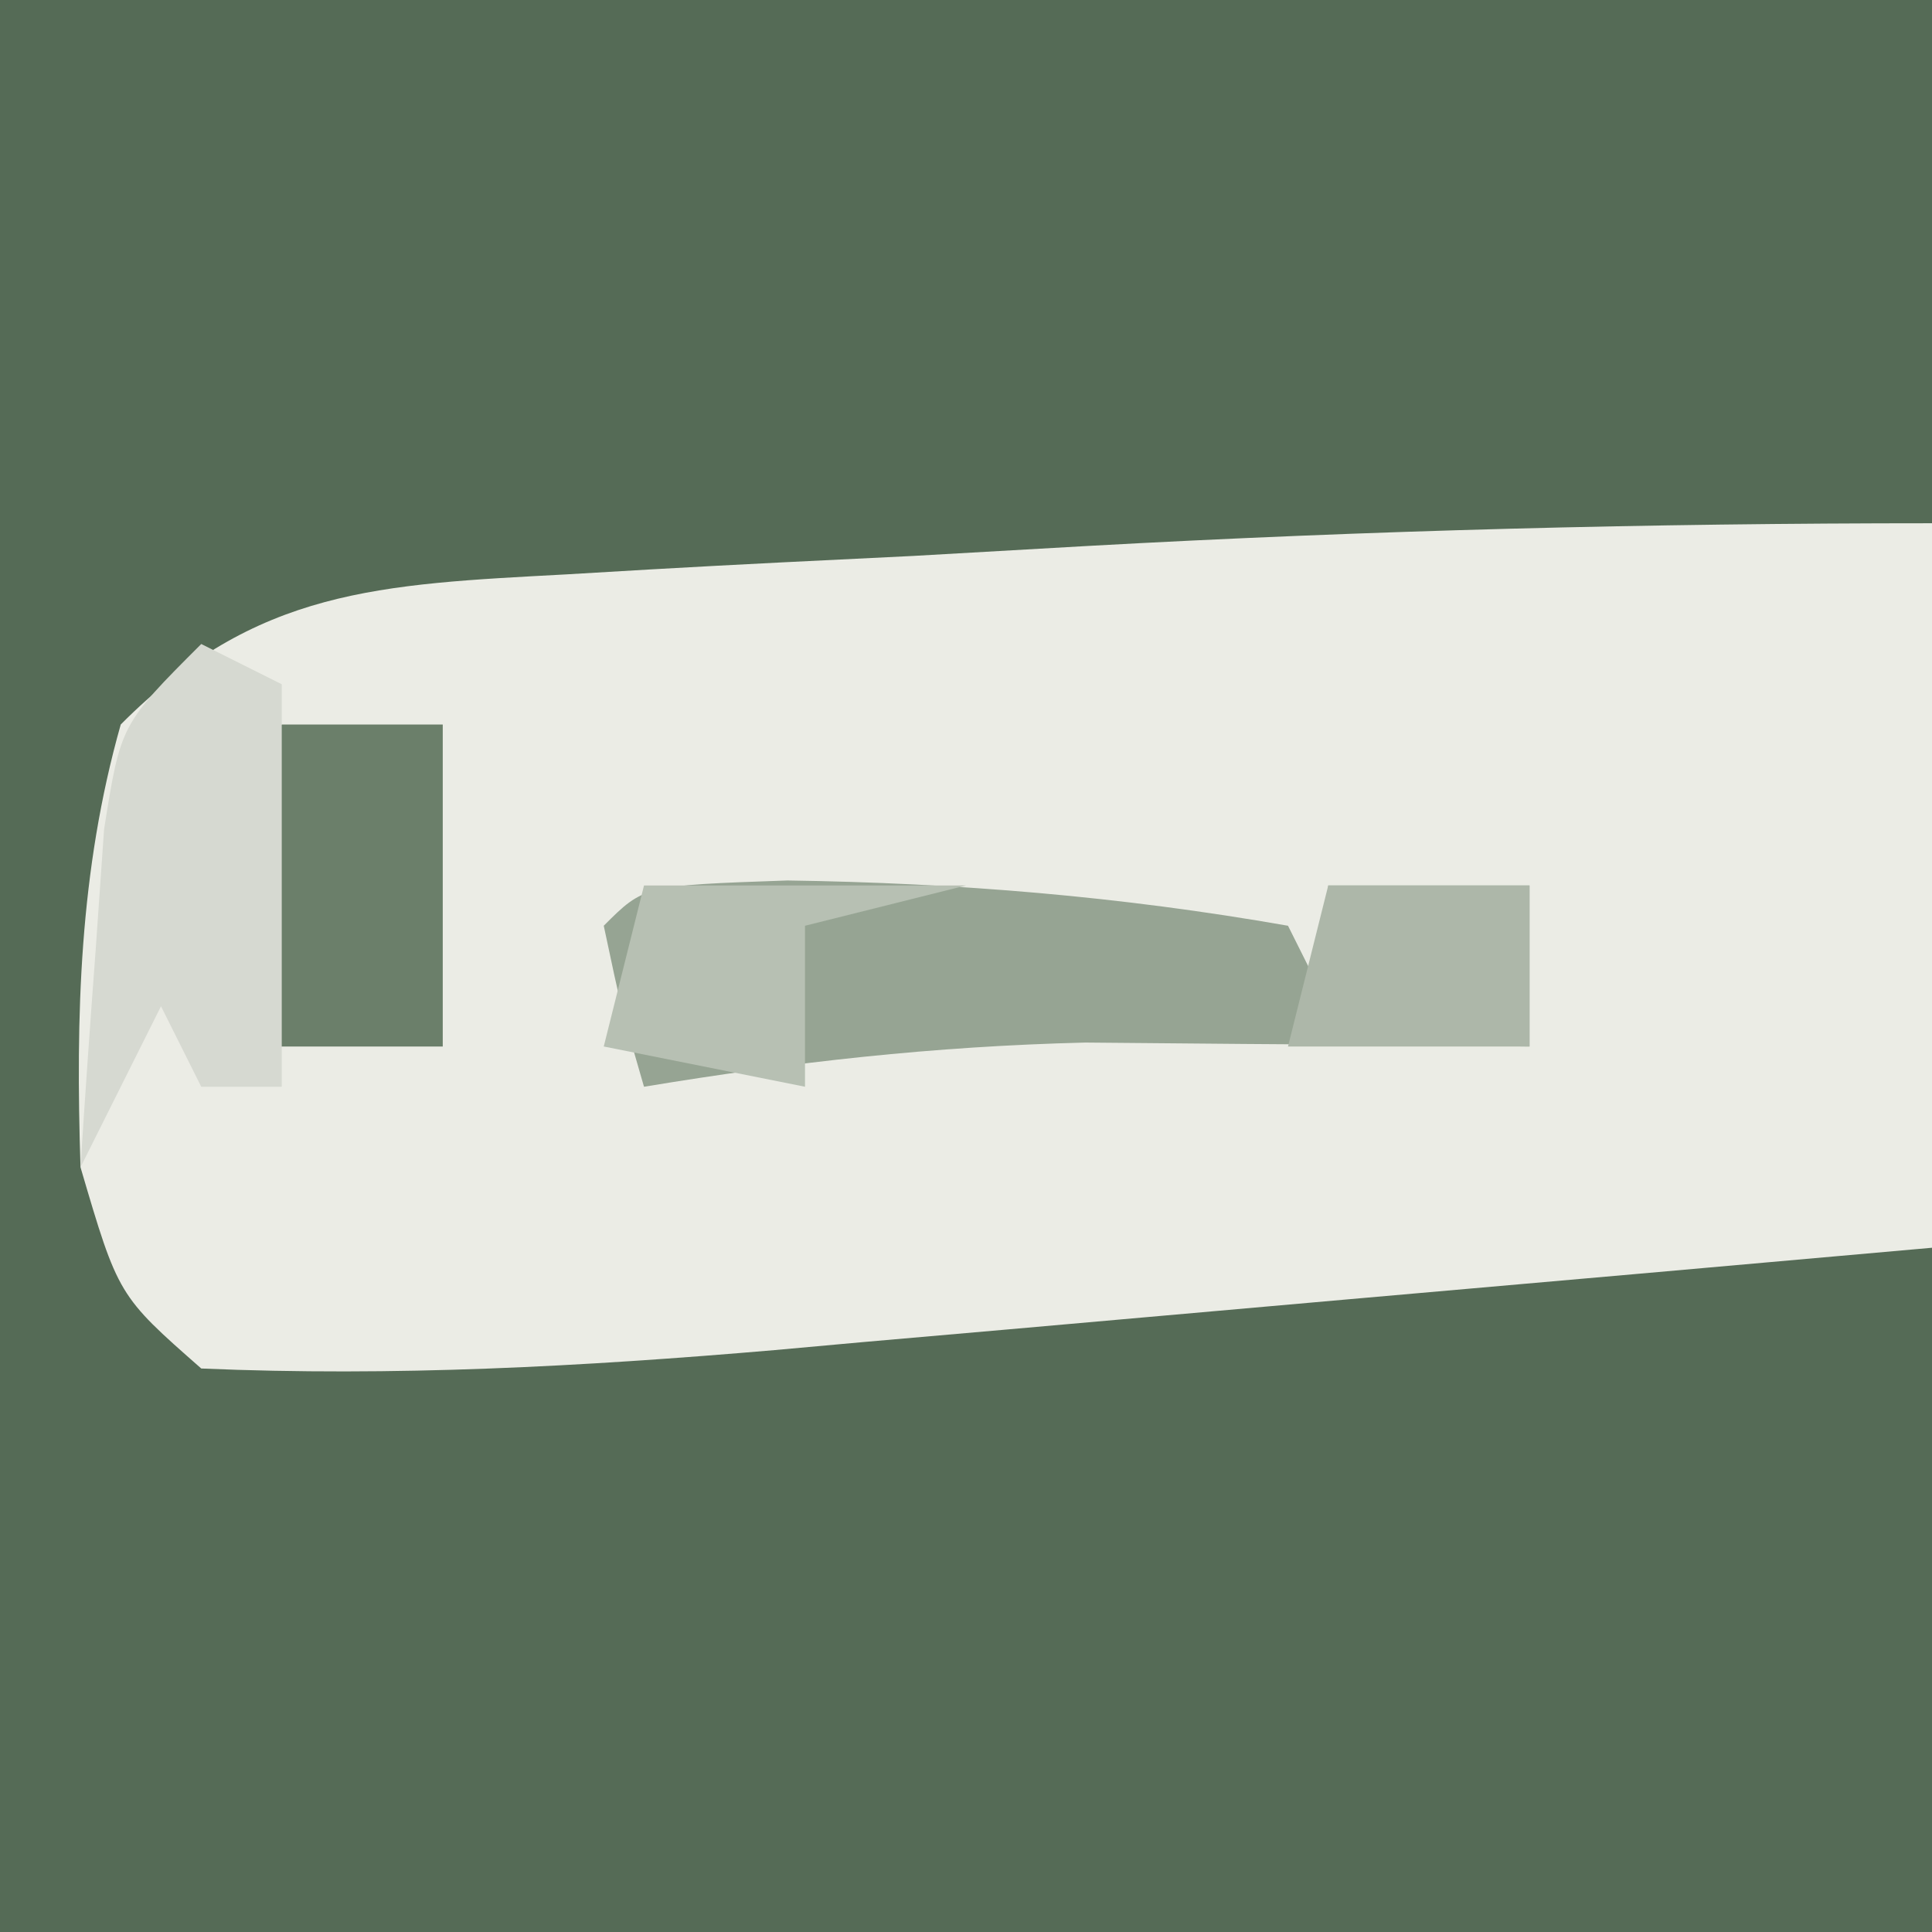
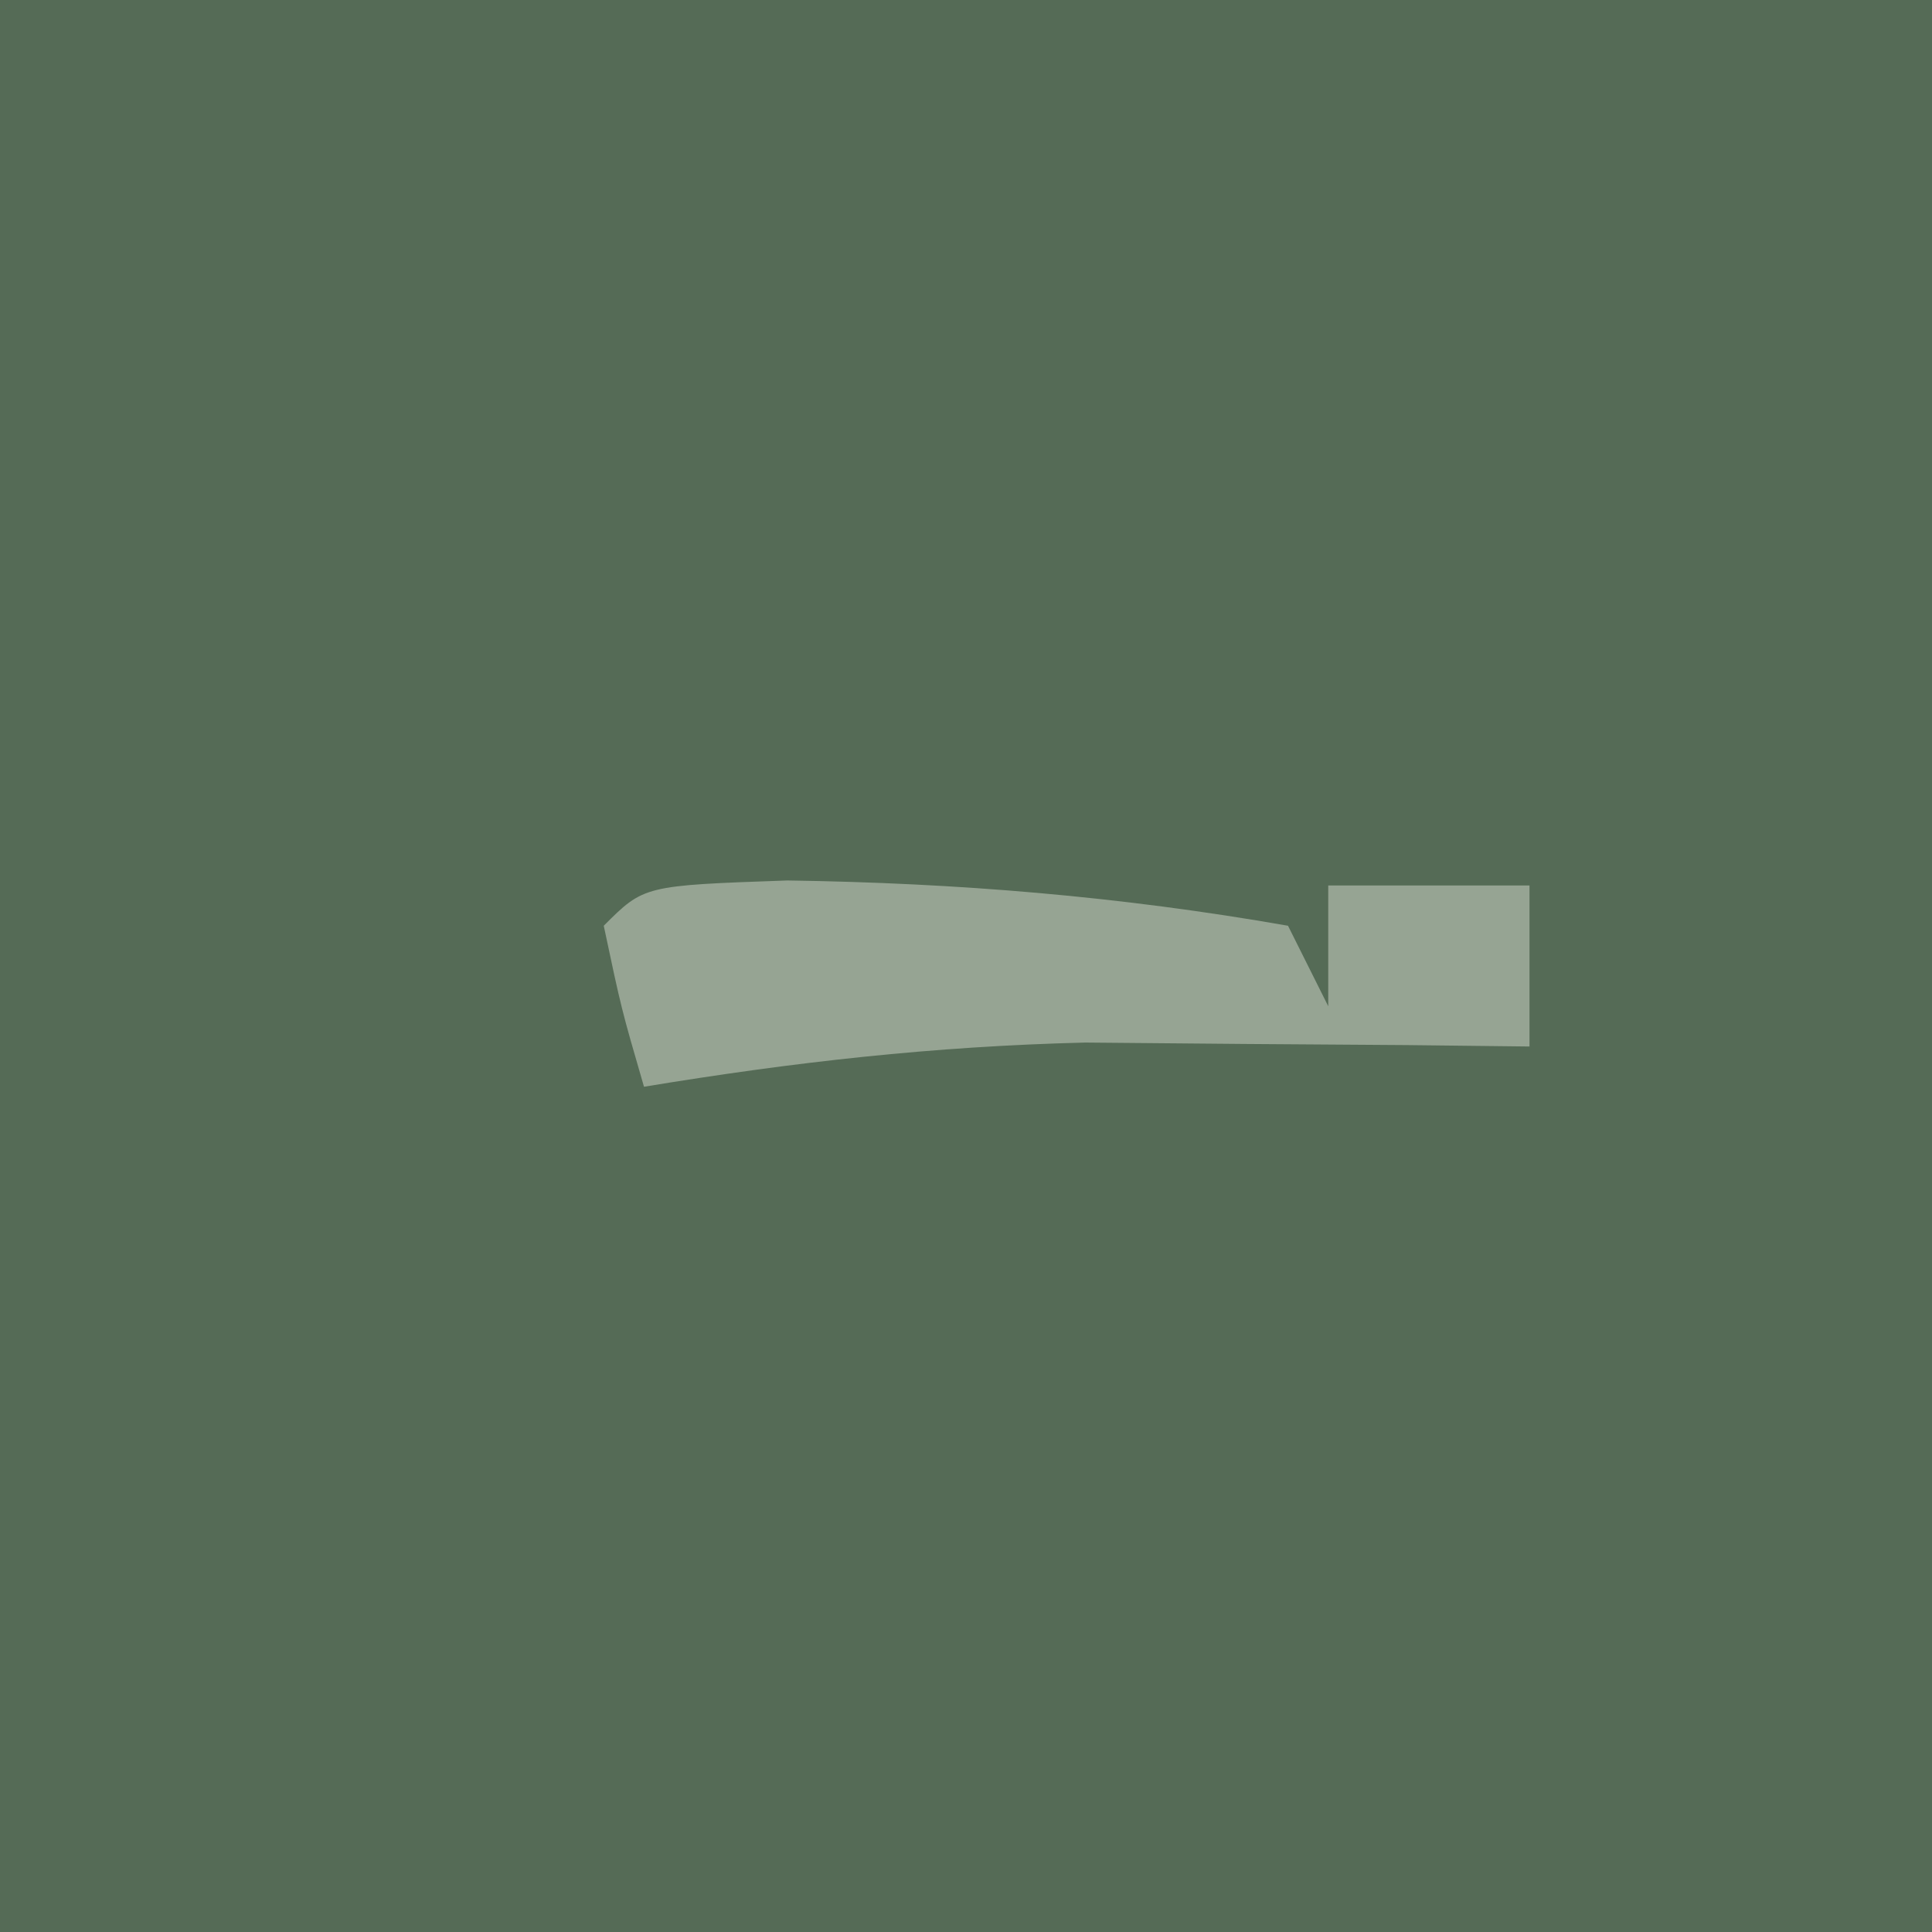
<svg xmlns="http://www.w3.org/2000/svg" version="1.1" width="48" height="48">
  <rect width="100%" height="100%" fill="#333333" stroke="none" />
  <path d="M0 0 C15.84 0 31.68 0 48 0 C48 15.84 48 31.68 48 48 C32.16 48 16.32 48 0 48 C0 32.16 0 16.32 0 0 Z " fill="#556B56" transform="translate(0,0)" />
-   <path d="M0 0 C0 5.94 0 11.88 0 18 C-4.838 18.43 -9.676 18.859 -14.514 19.282 C-16.157 19.426 -17.8 19.571 -19.443 19.718 C-21.816 19.93 -24.189 20.137 -26.562 20.344 C-27.649 20.442 -27.649 20.442 -28.757 20.543 C-33.524 20.952 -38.216 21.205 -43 21 C-45.062 19.188 -45.062 19.188 -46 16 C-46.121 12.23 -46.031 8.639 -45 5 C-41.64 1.62 -38.562 1.52 -33.926 1.27 C-33.243 1.229 -32.559 1.189 -31.855 1.148 C-29.675 1.023 -27.494 0.918 -25.312 0.812 C-23.865 0.731 -22.418 0.648 -20.971 0.564 C-13.963 0.175 -7.027 0 0 0 Z " fill="#EBECE5" transform="translate(48,13)" />
  <path d="M0 0 C4.225 0.061 8.272 0.394 12.438 1.125 C12.768 1.785 13.098 2.445 13.438 3.125 C13.438 2.135 13.438 1.145 13.438 0.125 C15.088 0.125 16.738 0.125 18.438 0.125 C18.438 1.445 18.438 2.765 18.438 4.125 C17.436 4.113 16.434 4.102 15.402 4.09 C14.06 4.08 12.717 4.071 11.375 4.062 C10.064 4.051 8.753 4.039 7.402 4.027 C3.621 4.12 0.158 4.511 -3.562 5.125 C-4.125 3.188 -4.125 3.188 -4.562 1.125 C-3.562 0.125 -3.562 0.125 0 0 Z " fill="#96A493" transform="translate(19.562,21.875)" />
-   <path d="M0 0 C1.32 0 2.64 0 4 0 C4 2.64 4 5.28 4 8 C2.35 8 0.7 8 -1 8 C-1.042 5.667 -1.041 3.333 -1 1 C-0.67 0.67 -0.34 0.34 0 0 Z " fill="#6B7F6A" transform="translate(7,18)" />
-   <path d="M0 0 C0.66 0.33 1.32 0.66 2 1 C2 4.3 2 7.6 2 11 C1.34 11 0.68 11 0 11 C-0.33 10.34 -0.66 9.68 -1 9 C-1.66 10.32 -2.32 11.64 -3 13 C-2.886 11.208 -2.759 9.416 -2.625 7.625 C-2.555 6.627 -2.486 5.63 -2.414 4.602 C-2 2 -2 2 0 0 Z " fill="#D6D9D1" transform="translate(5,16)" />
-   <path d="M0 0 C2.64 0 5.28 0 8 0 C6.68 0.33 5.36 0.66 4 1 C4 2.32 4 3.64 4 5 C2.35 4.67 0.7 4.34 -1 4 C-0.67 2.68 -0.34 1.36 0 0 Z " fill="#B7C0B3" transform="translate(16,22)" />
-   <path d="M0 0 C1.65 0 3.3 0 5 0 C5 1.32 5 2.64 5 4 C3.02 4 1.04 4 -1 4 C-0.67 2.68 -0.34 1.36 0 0 Z " fill="#ADB7A9" transform="translate(33,22)" />
</svg>